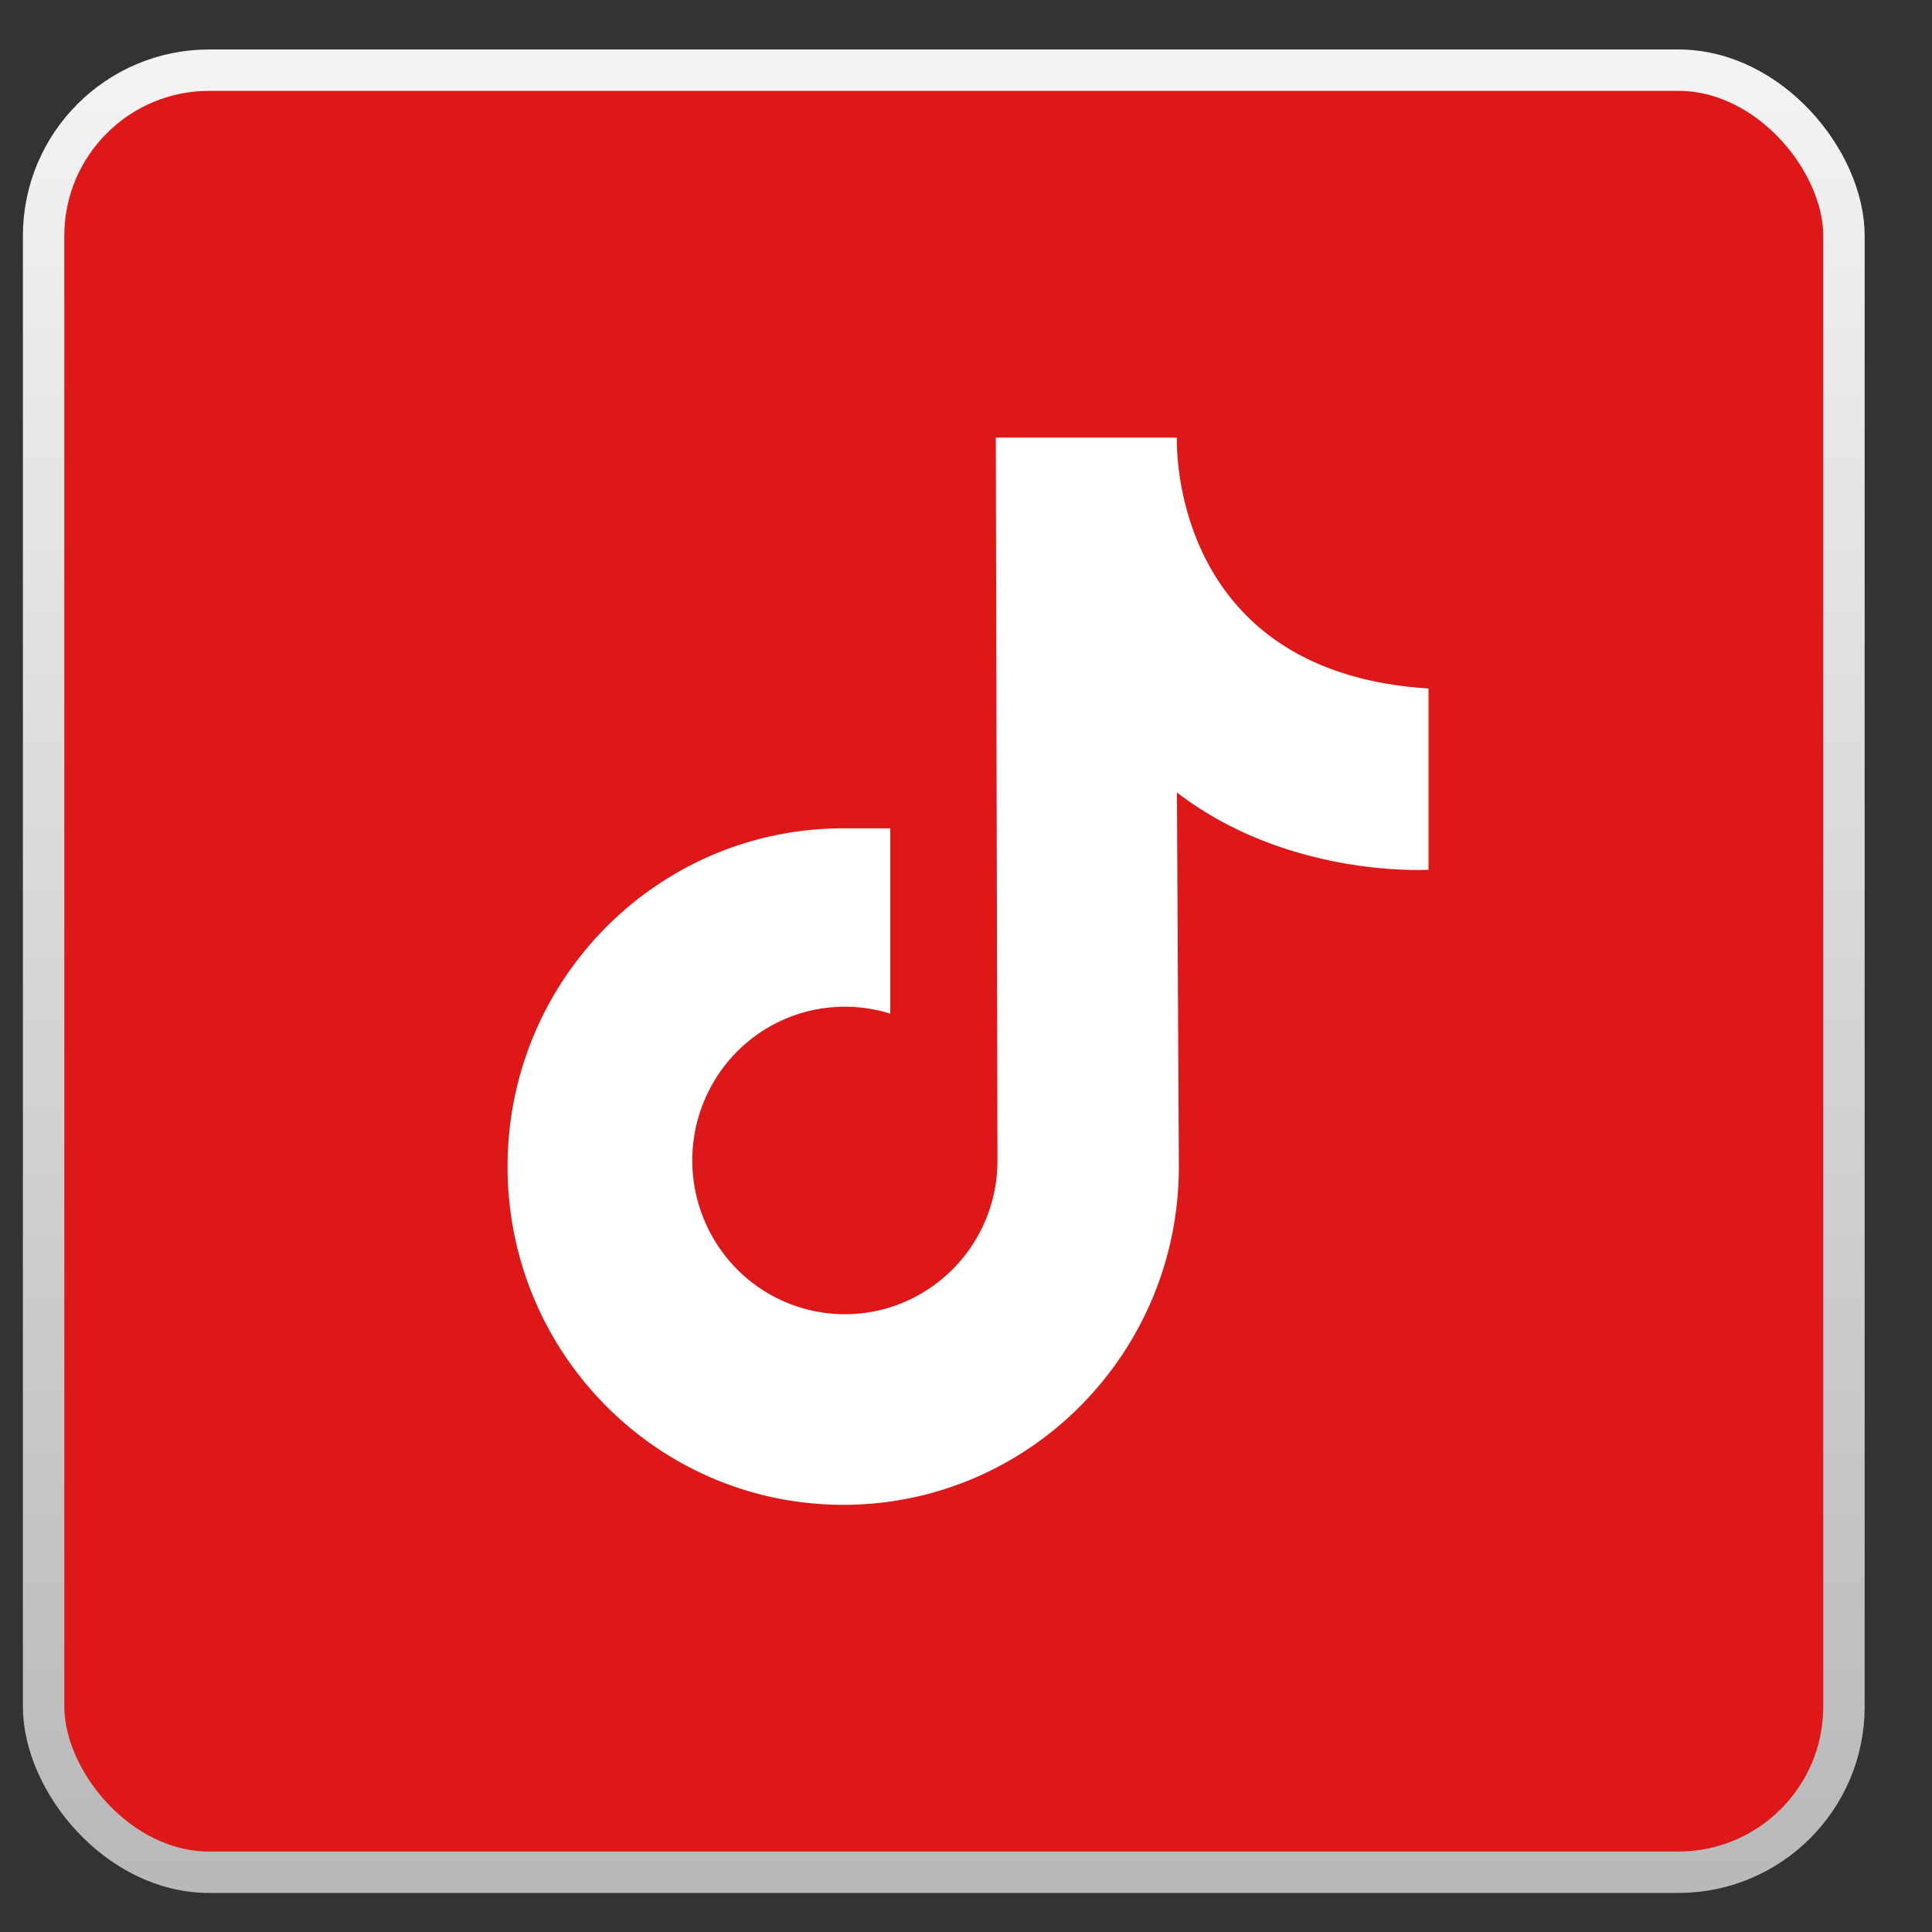
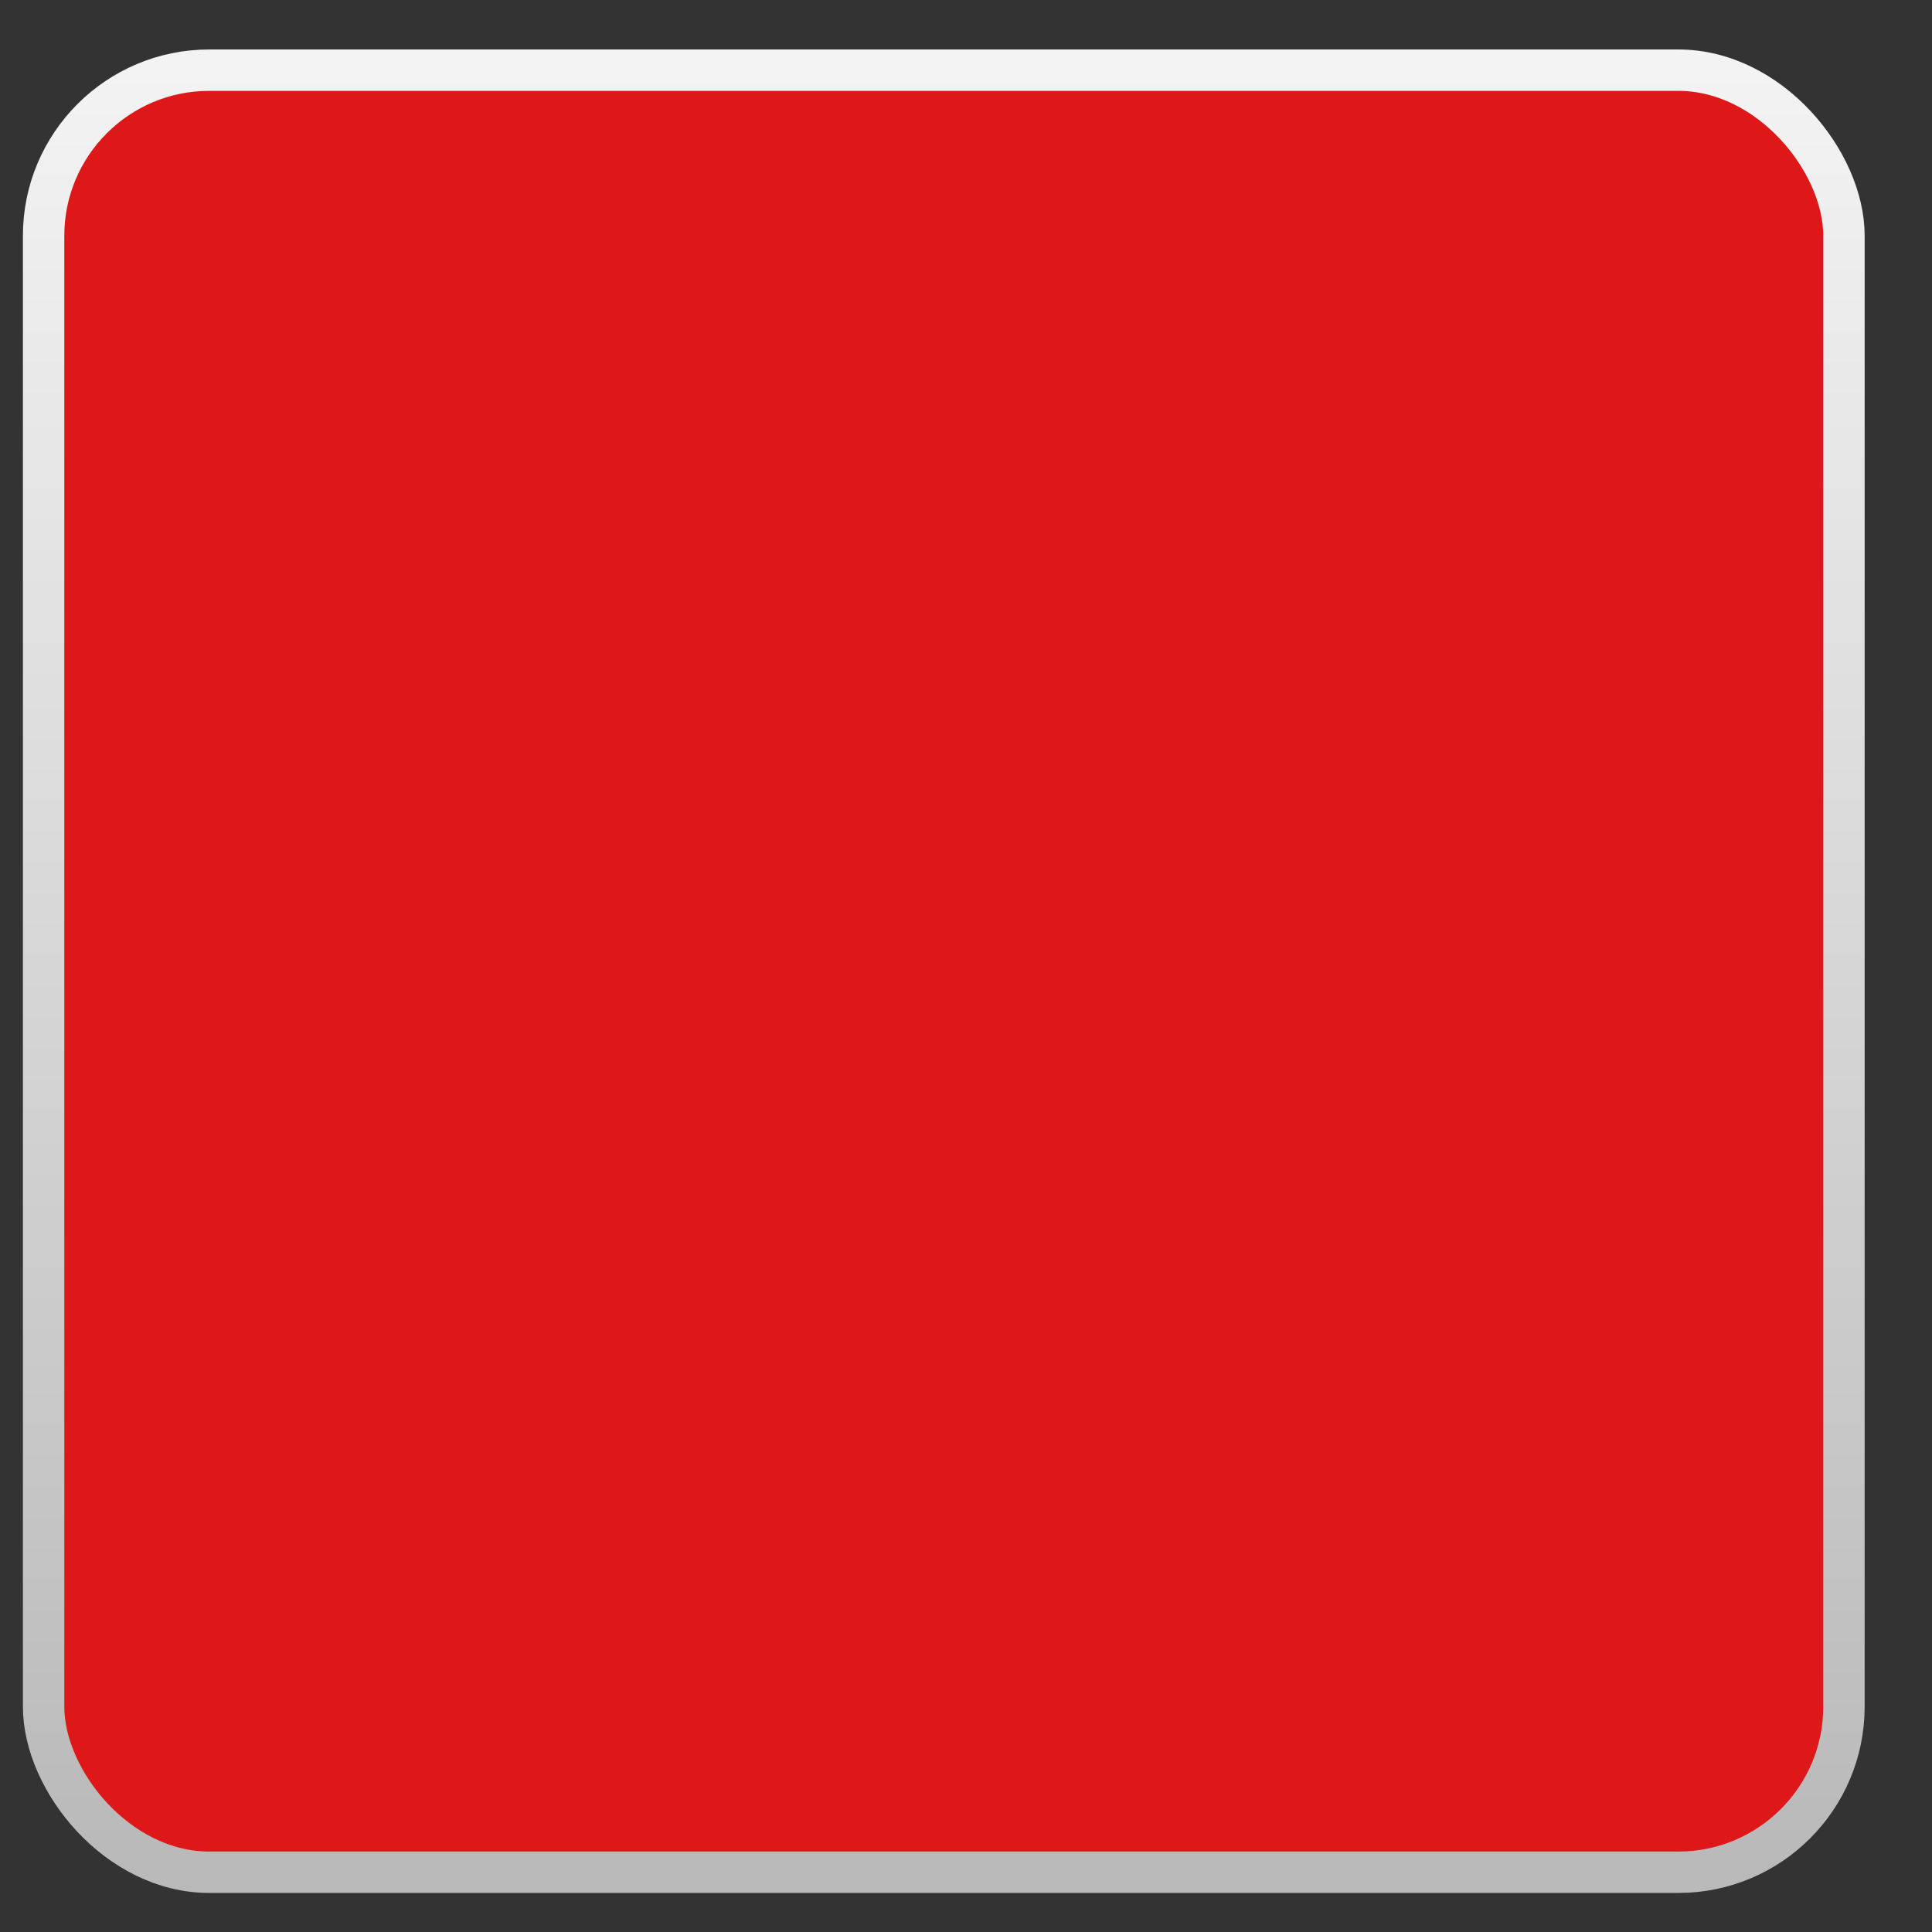
<svg xmlns="http://www.w3.org/2000/svg" width="28" height="28" viewBox="0 0 28 28">
  <rect x="0" y="0" width="28" height="28" fill="#333333" stroke="none" />
  <defs>
    <linearGradient x1="50%" y1="0%" x2="50%" y2="100%" id="v2zf4mp31a">
      <stop stop-color="#F3F3F3" offset="0%" />
      <stop stop-color="#B9B9B9" offset="100%" />
    </linearGradient>
  </defs>
  <g transform="translate(.332 .717)" fill="none" fill-rule="evenodd">
    <rect stroke="url(#v2zf4mp31a)" stroke-width=".6" fill="#DE1818" x=".3" y=".3" width="26.092" height="26.117" rx="2.4" />
-     <path d="M14.1 5.625h2.625s-.146 3.398 3.646 3.636v2.627s-2.024.128-3.646-1.12l.028 5.422c0 2.708-2.177 4.902-4.864 4.902s-4.865-2.194-4.865-4.901c0-2.708 2.178-4.903 4.864-4.903h.683v2.686a2.202 2.202 0 0 0-2.459.833 2.242 2.242 0 0 0 .02 2.615 2.202 2.202 0 0 0 2.47.797 2.227 2.227 0 0 0 1.522-2.117L14.1 5.625z" fill="#FFF" fill-rule="nonzero" />
  </g>
</svg>